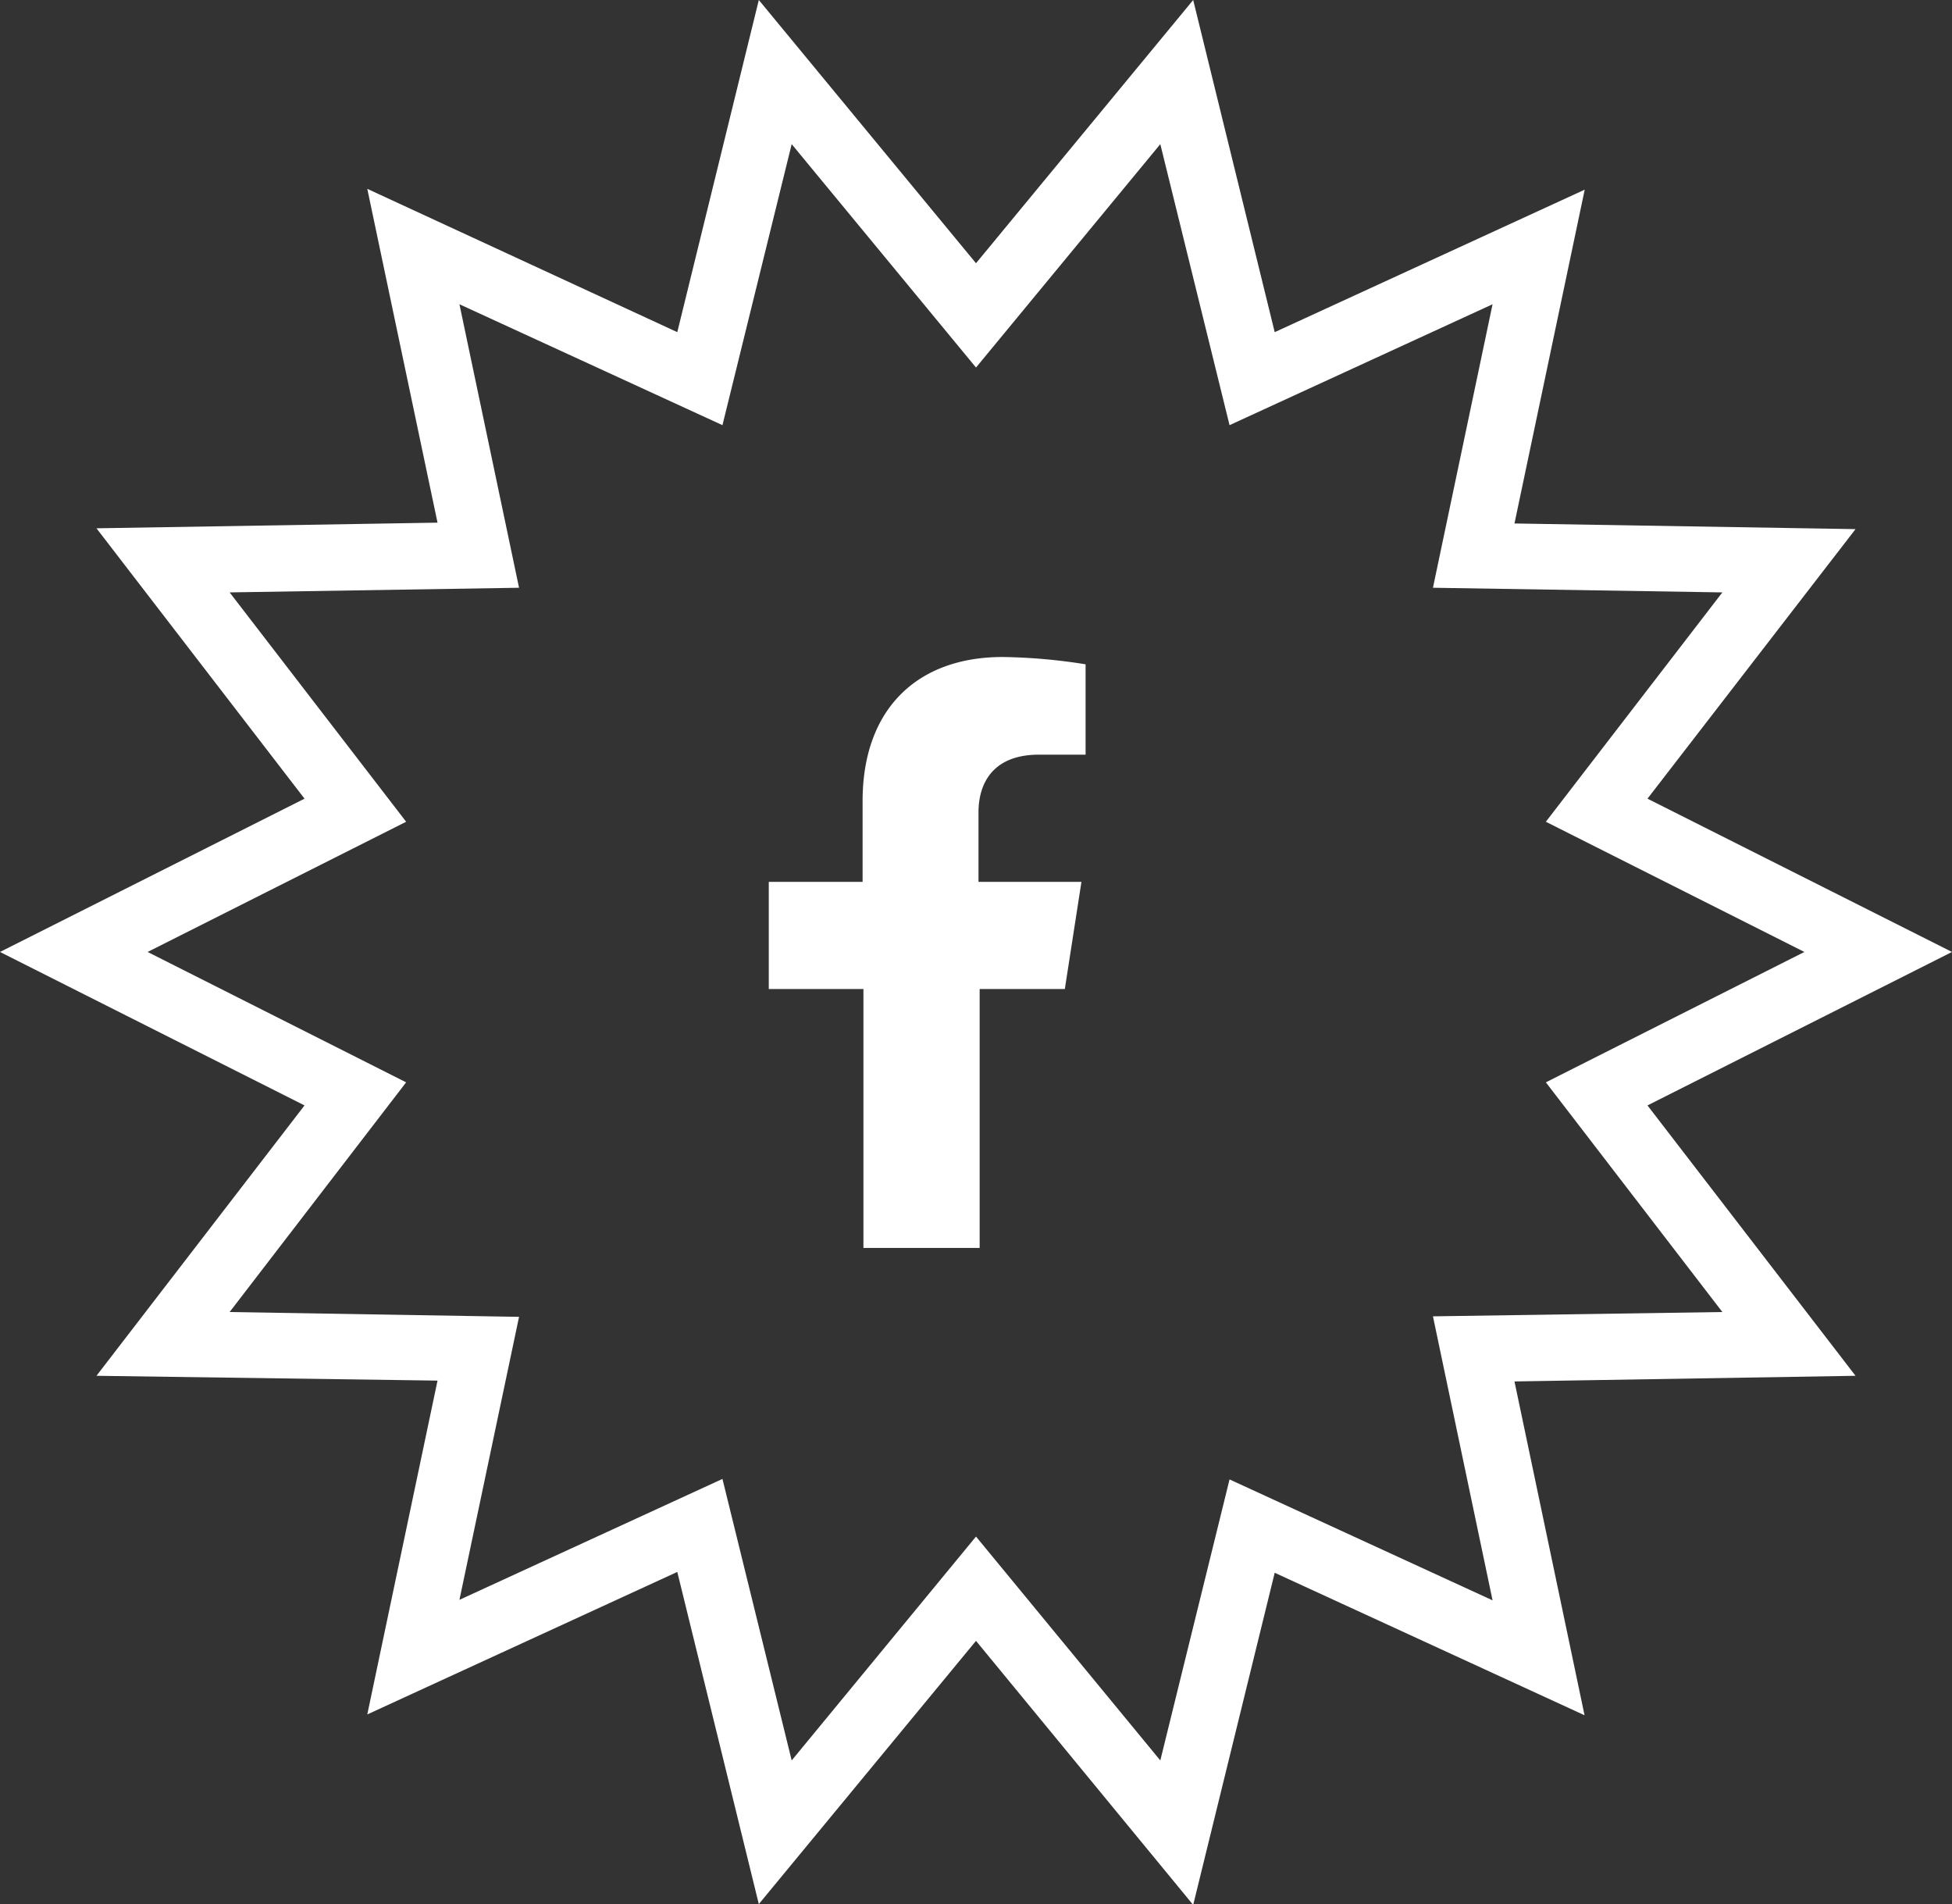
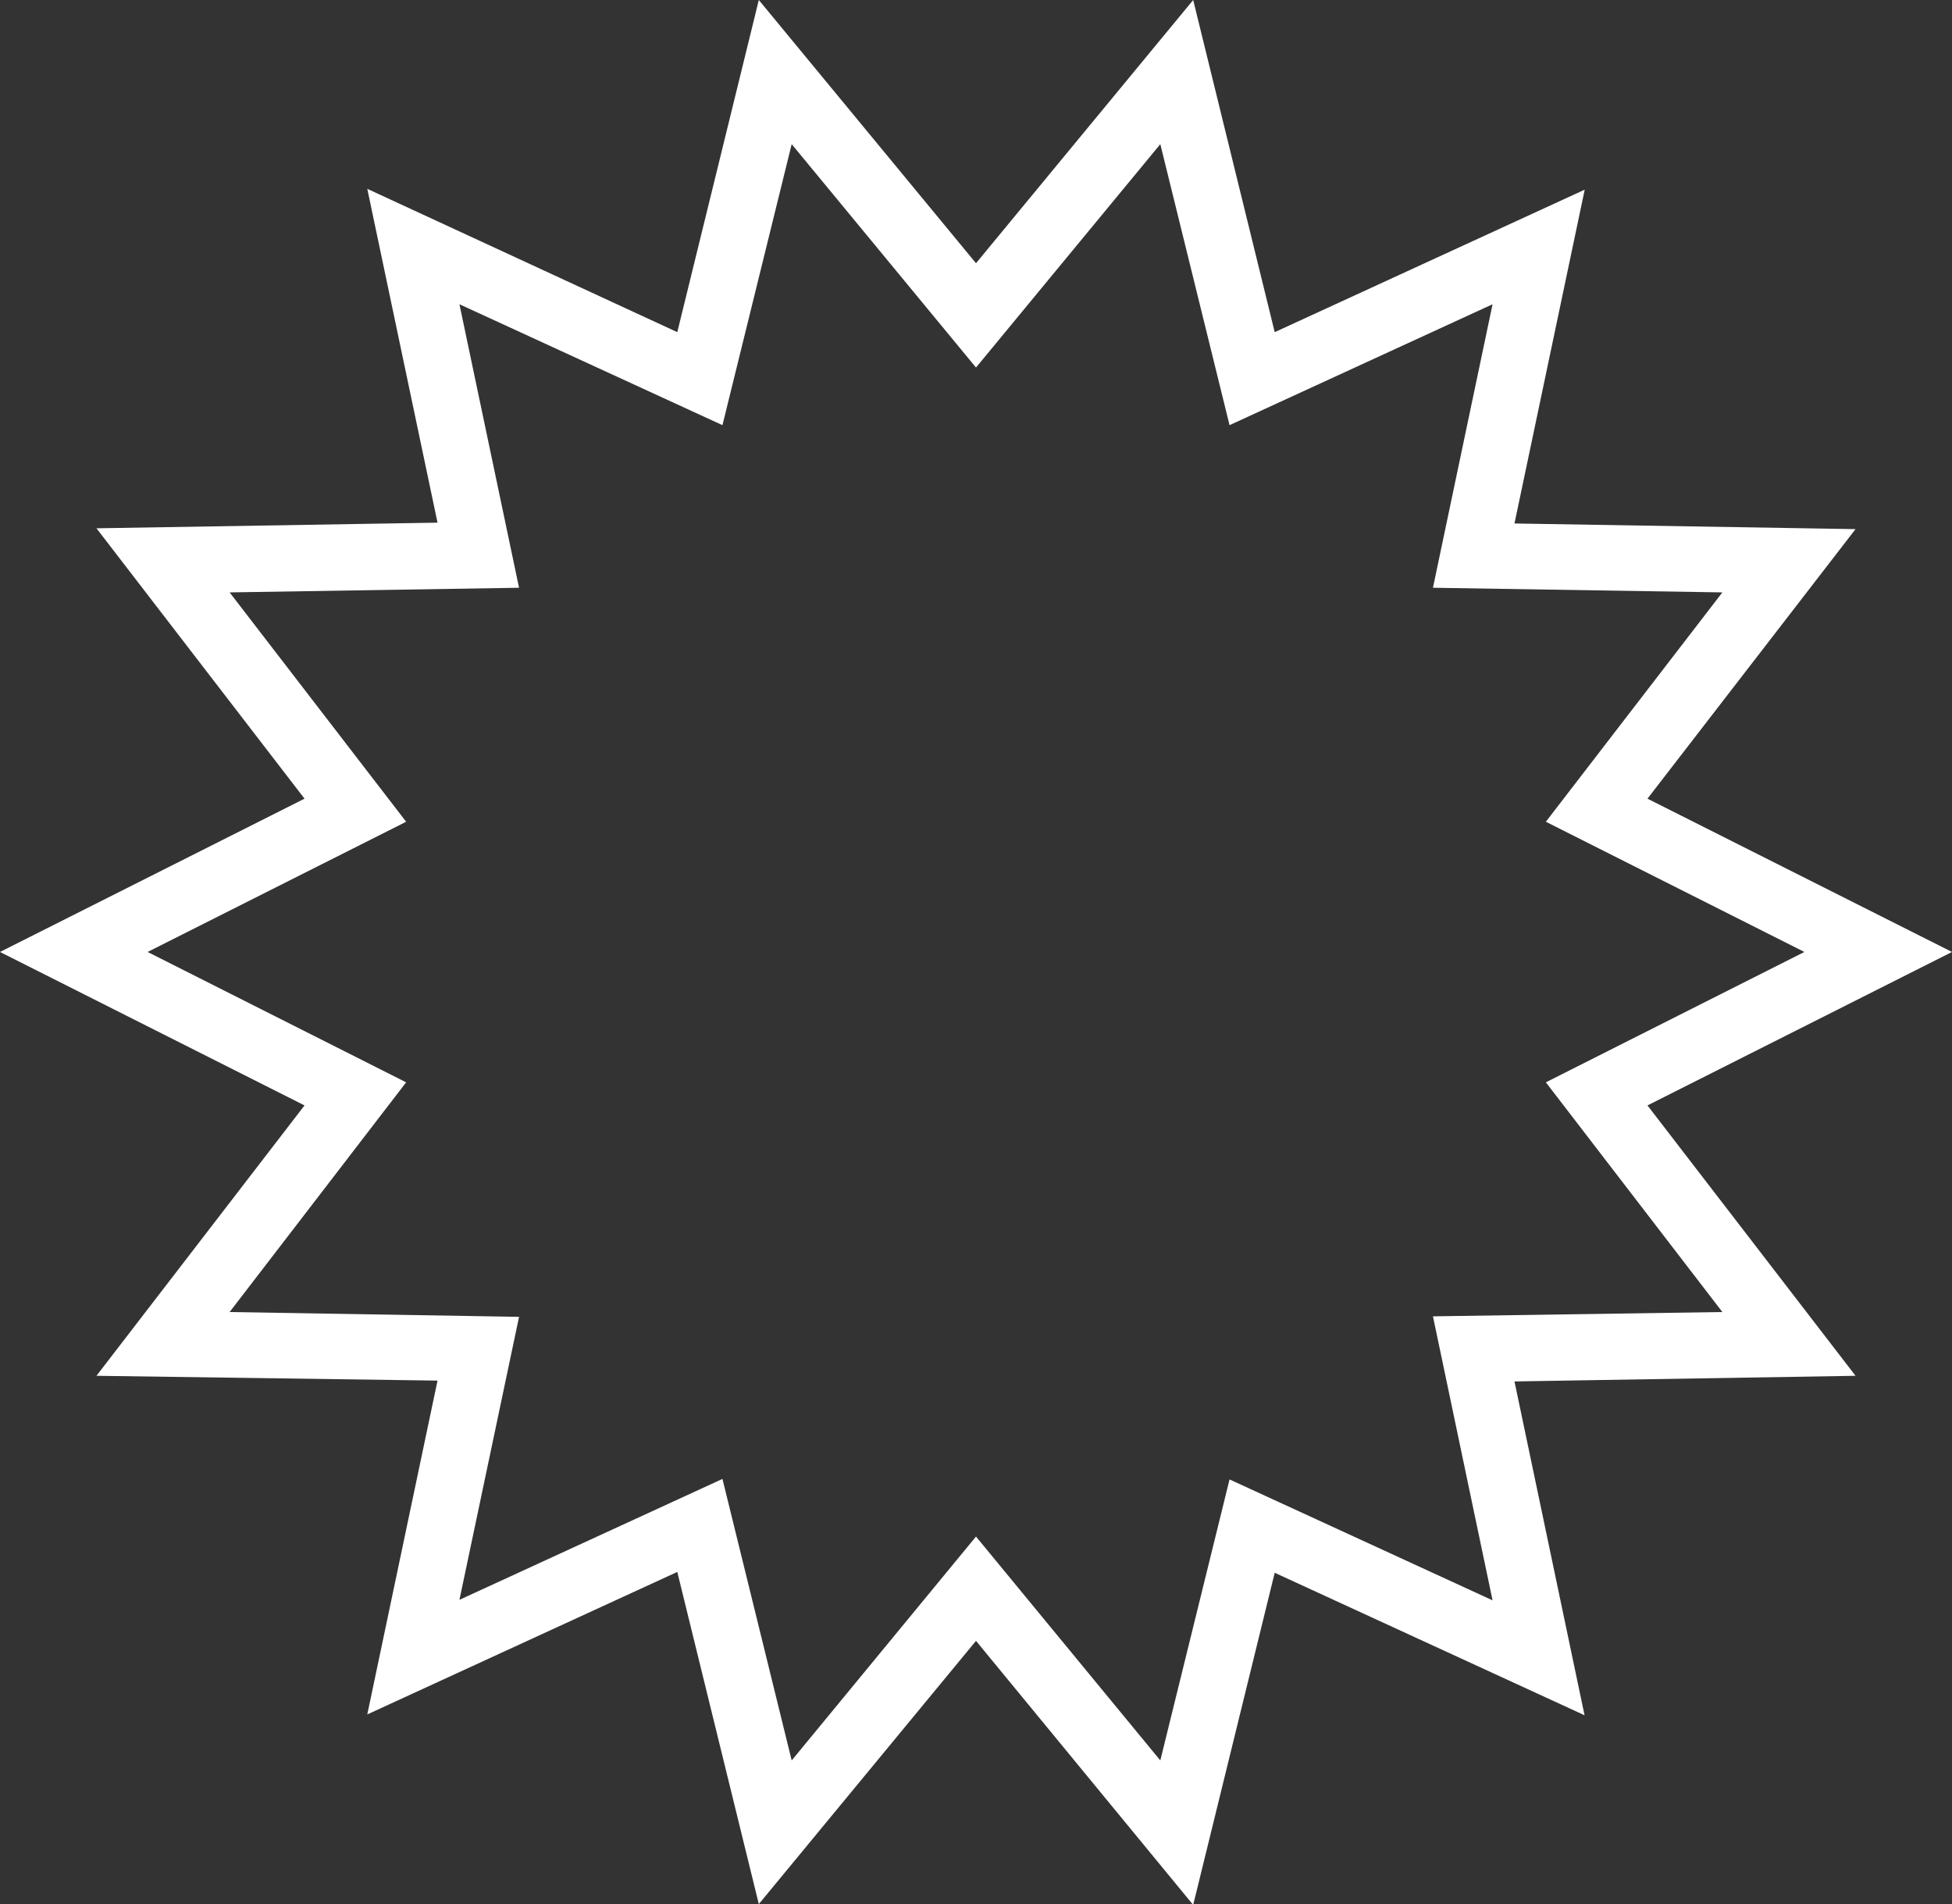
<svg xmlns="http://www.w3.org/2000/svg" id="Capa_1" data-name="Capa 1" viewBox="0 0 117.56 114.65">
  <rect x="0" y="0" width="117.56" height="114.65" fill="#333333" stroke="none" />
  <defs>
    <style>.cls-1{fill:#fff;}</style>
  </defs>
  <title>BARBEIRASEASONFEST-23-ELEMENTOS-V2</title>
-   <path class="cls-1" d="M64.13,59.55l1-6.45H58.93V48.92c0-1.76.87-3.48,3.64-3.48h2.81V40a33.91,33.91,0,0,0-5-.44c-5.1,0-8.43,3.09-8.43,8.68V53.1H46.3v6.45H52V75.14h7V59.55Z" />
  <path class="cls-1" d="M45.7,114.65l-4.91-20-18.67,8.58,4.23-20.1L5.81,82.84,18.34,66.56,0,57.32l18.34-9.23L5.81,31.81l20.54-.34-4.23-20.1L40.79,20,45.7,0,58.78,15.85,71.86,0l4.91,20,18.67-8.58-4.23,20.1,20.54.34L99.22,48.09l18.34,9.23L99.22,66.56l12.53,16.28-20.54.34,4.22,20.1L76.77,94.7l-4.91,20L58.78,98.8ZM58.78,92.52,69.88,106l4.17-16.92,15.84,7.28L86.3,79.26,103.73,79,93.1,65.17l15.57-7.85L93.1,49.48l10.63-13.81L86.3,35.39l3.59-17.07L74.05,25.6,69.88,8.68,58.78,22.13,47.68,8.68,43.51,25.6,27.67,18.32l3.59,17.07-17.43.28L24.46,49.48,8.89,57.32l15.57,7.85L13.83,79l17.43.29L27.67,96.33l15.84-7.28L47.68,106Z" />
</svg>